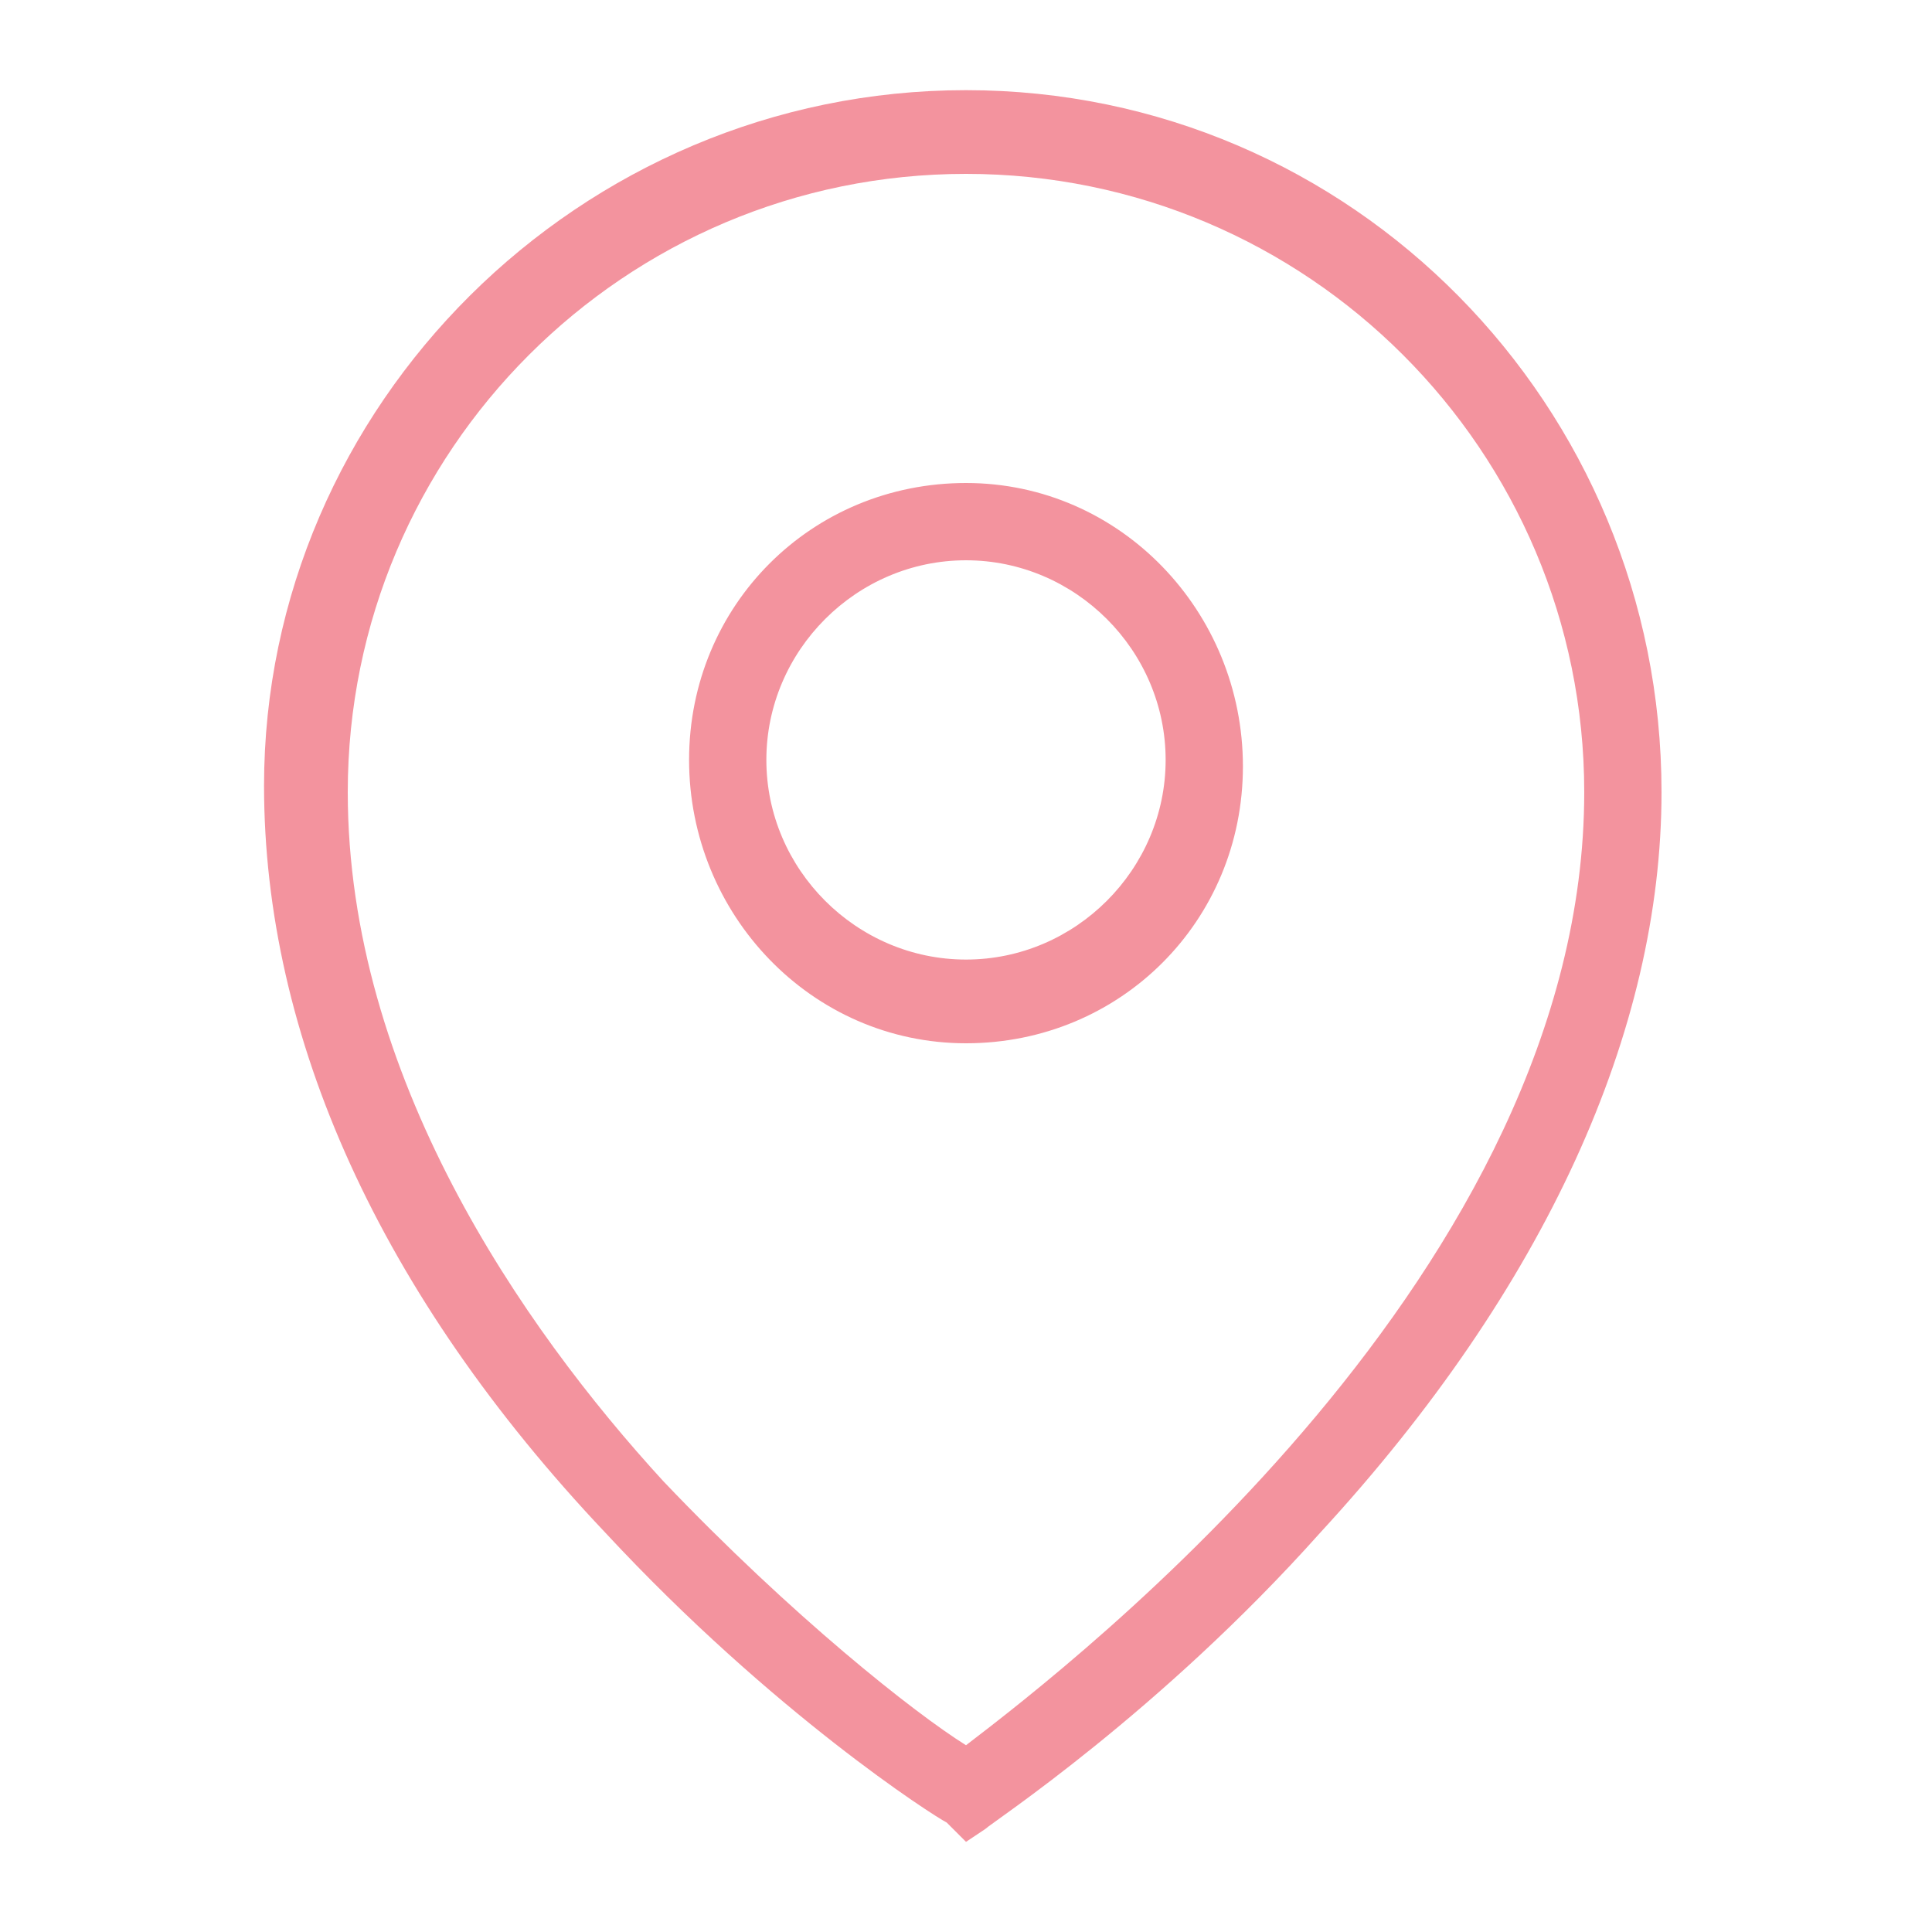
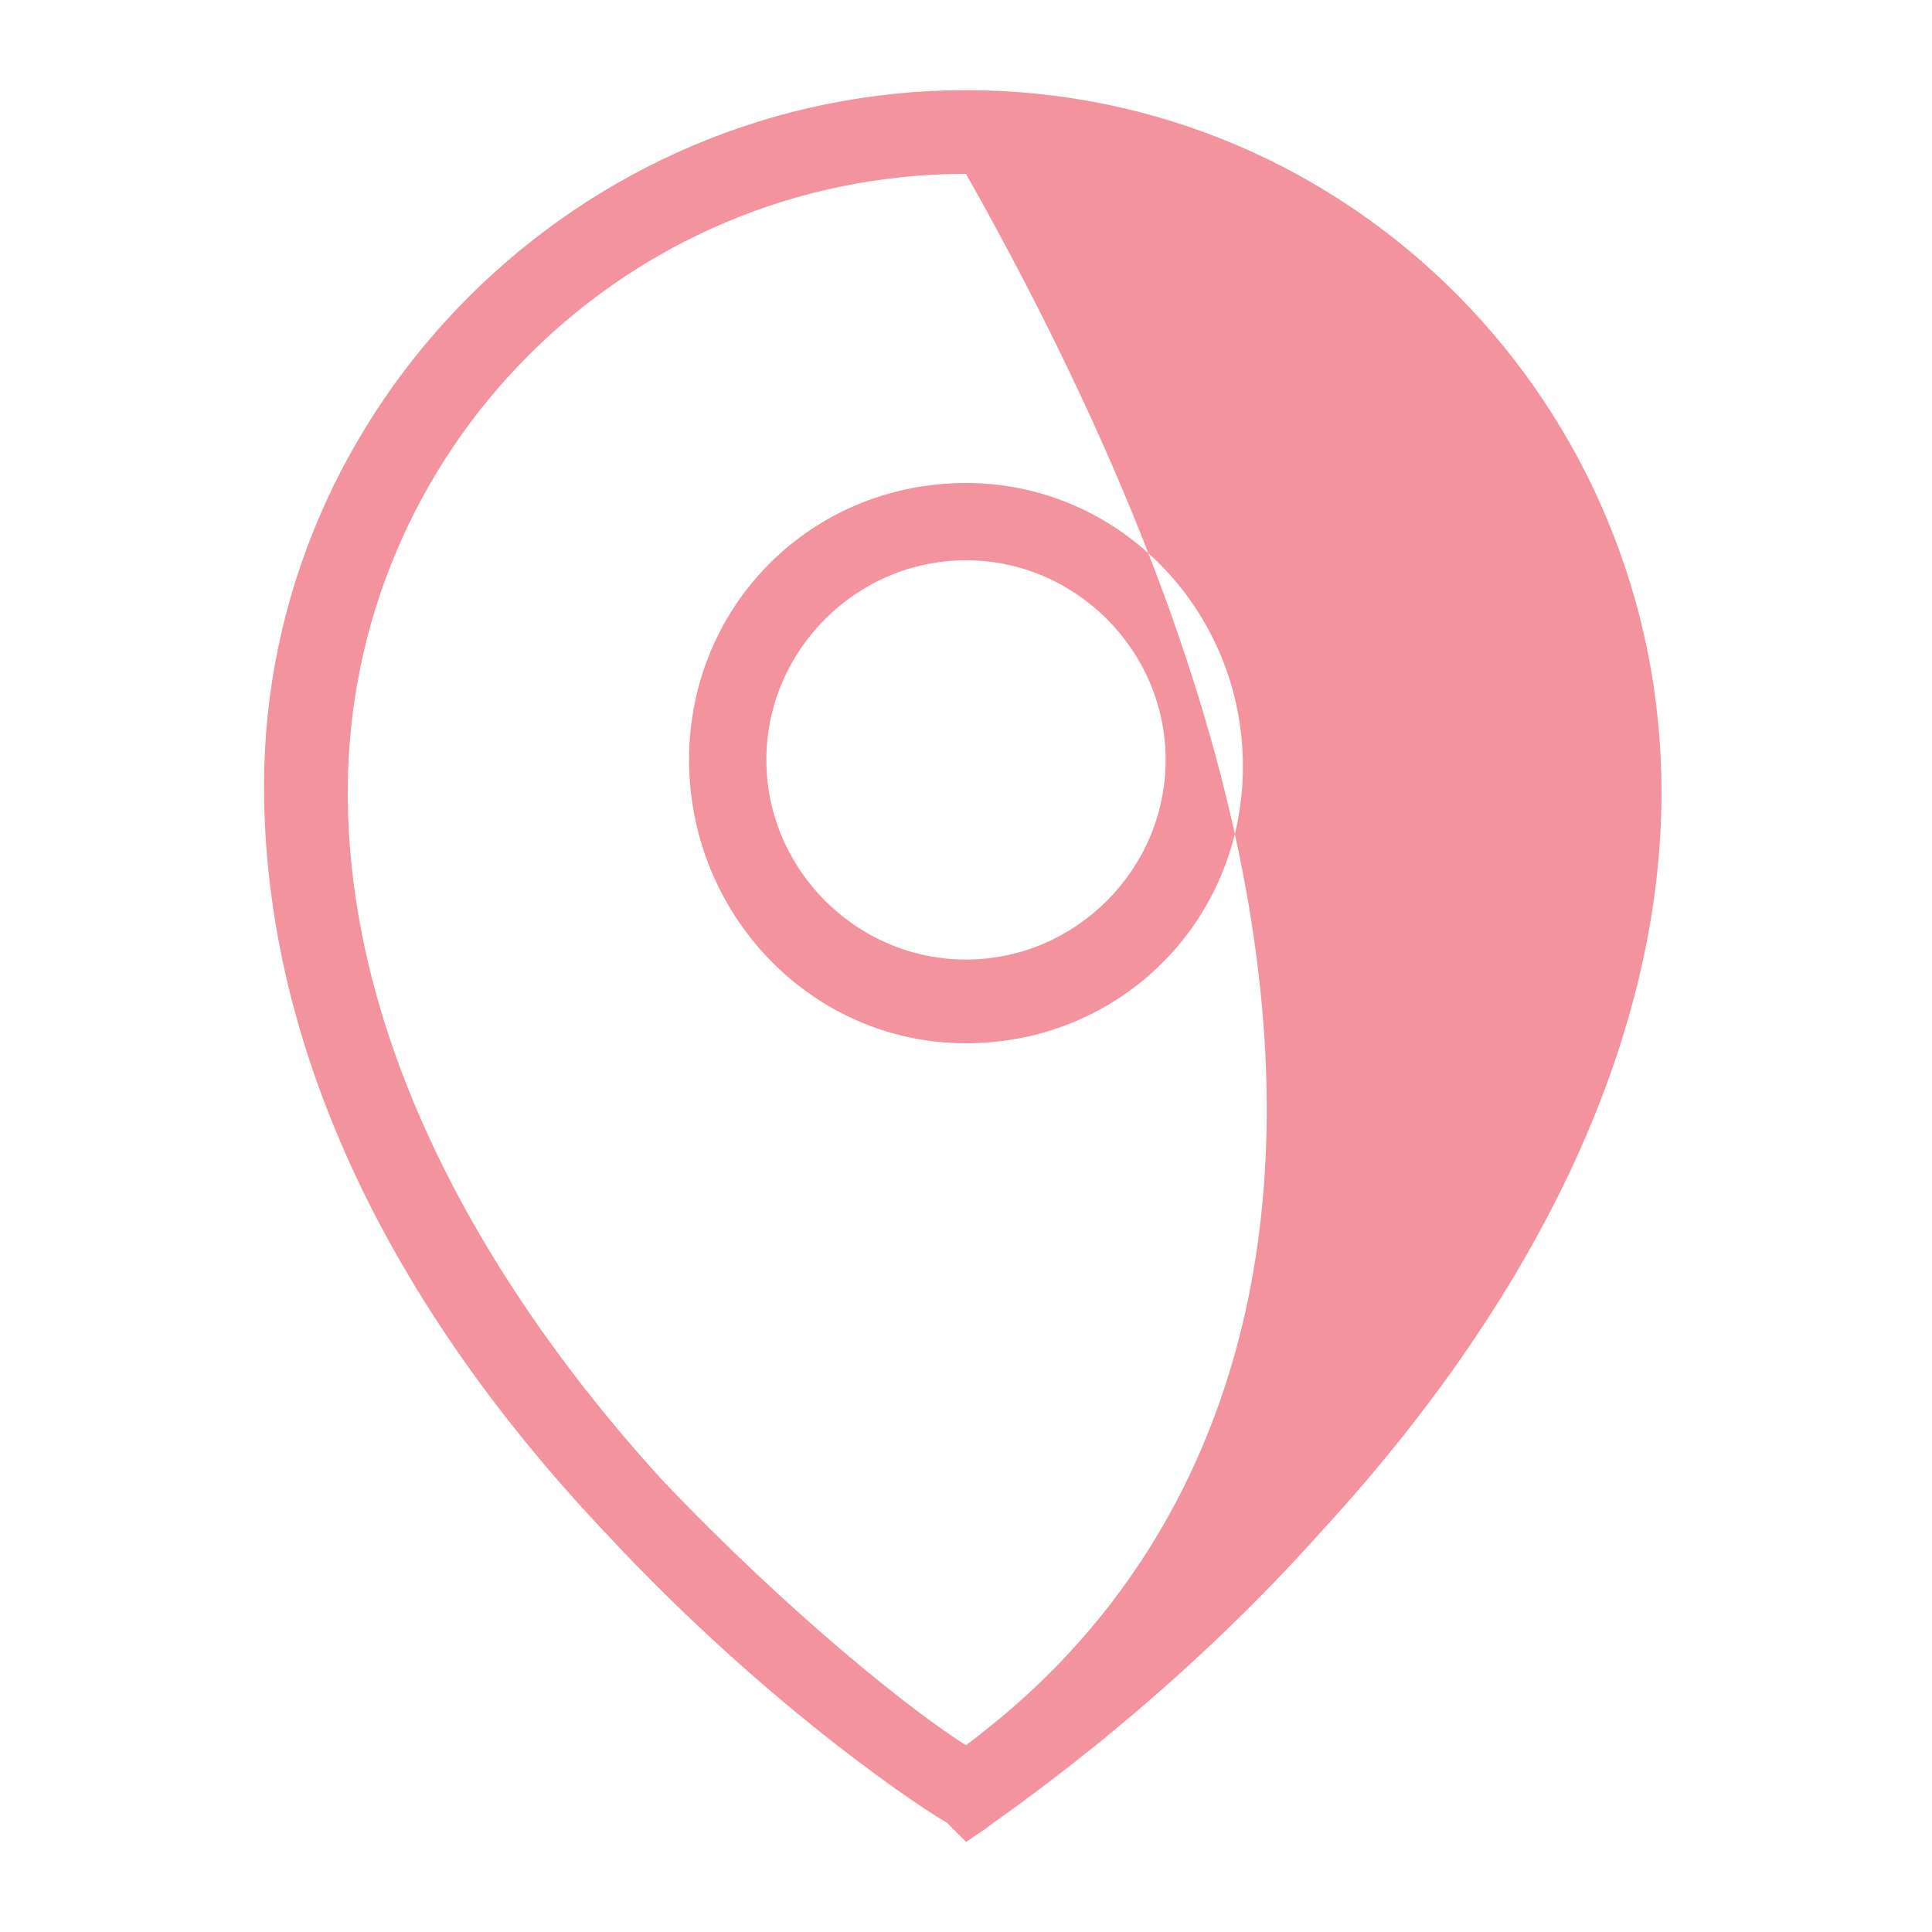
<svg xmlns="http://www.w3.org/2000/svg" version="1.1" id="Layer_1" x="0px" y="0px" viewBox="0 0 30 30" style="enable-background:new 0 0 30 30;" xml:space="preserve">
  <style type="text/css">
	.st0{fill-rule:evenodd;clip-rule:evenodd;fill:#F3939E;}
</style>
-   <path id="path-1_00000037652708998174359250000016745118323572151964_" class="st0" d="M15,14.9c-1.7,0-3.1-1.4-3.1-3.1  s1.4-3.1,3.1-3.1s3.1,1.4,3.1,3.1S16.7,14.9,15,14.9 M15,7.5c-2.4,0-4.3,1.9-4.3,4.3s1.9,4.4,4.3,4.4s4.3-1.9,4.3-4.3  S17.4,7.5,15,7.5 M15,27.1c-0.8-0.5-2.7-2-4.7-4.1c-2.2-2.4-4.9-6.3-4.9-10.7c0-5.3,4.3-9.6,9.6-9.6s9.6,4.3,9.6,9.6  C24.6,19.7,16.7,25.8,15,27.1 M15,1.4C9,1.4,4.1,6.3,4.1,12.2c0,3.9,1.8,7.9,5.3,11.6c2.6,2.8,5.1,4.4,5.3,4.5l0.3,0.3l0.3-0.2  c0.1-0.1,2.7-1.8,5.2-4.6C24,20,25.8,16,25.8,12.3C25.8,6.3,21,1.4,15,1.4" />
+   <path id="path-1_00000037652708998174359250000016745118323572151964_" class="st0" d="M15,14.9c-1.7,0-3.1-1.4-3.1-3.1  s1.4-3.1,3.1-3.1s3.1,1.4,3.1,3.1S16.7,14.9,15,14.9 M15,7.5c-2.4,0-4.3,1.9-4.3,4.3s1.9,4.4,4.3,4.4s4.3-1.9,4.3-4.3  S17.4,7.5,15,7.5 M15,27.1c-0.8-0.5-2.7-2-4.7-4.1c-2.2-2.4-4.9-6.3-4.9-10.7c0-5.3,4.3-9.6,9.6-9.6C24.6,19.7,16.7,25.8,15,27.1 M15,1.4C9,1.4,4.1,6.3,4.1,12.2c0,3.9,1.8,7.9,5.3,11.6c2.6,2.8,5.1,4.4,5.3,4.5l0.3,0.3l0.3-0.2  c0.1-0.1,2.7-1.8,5.2-4.6C24,20,25.8,16,25.8,12.3C25.8,6.3,21,1.4,15,1.4" />
</svg>